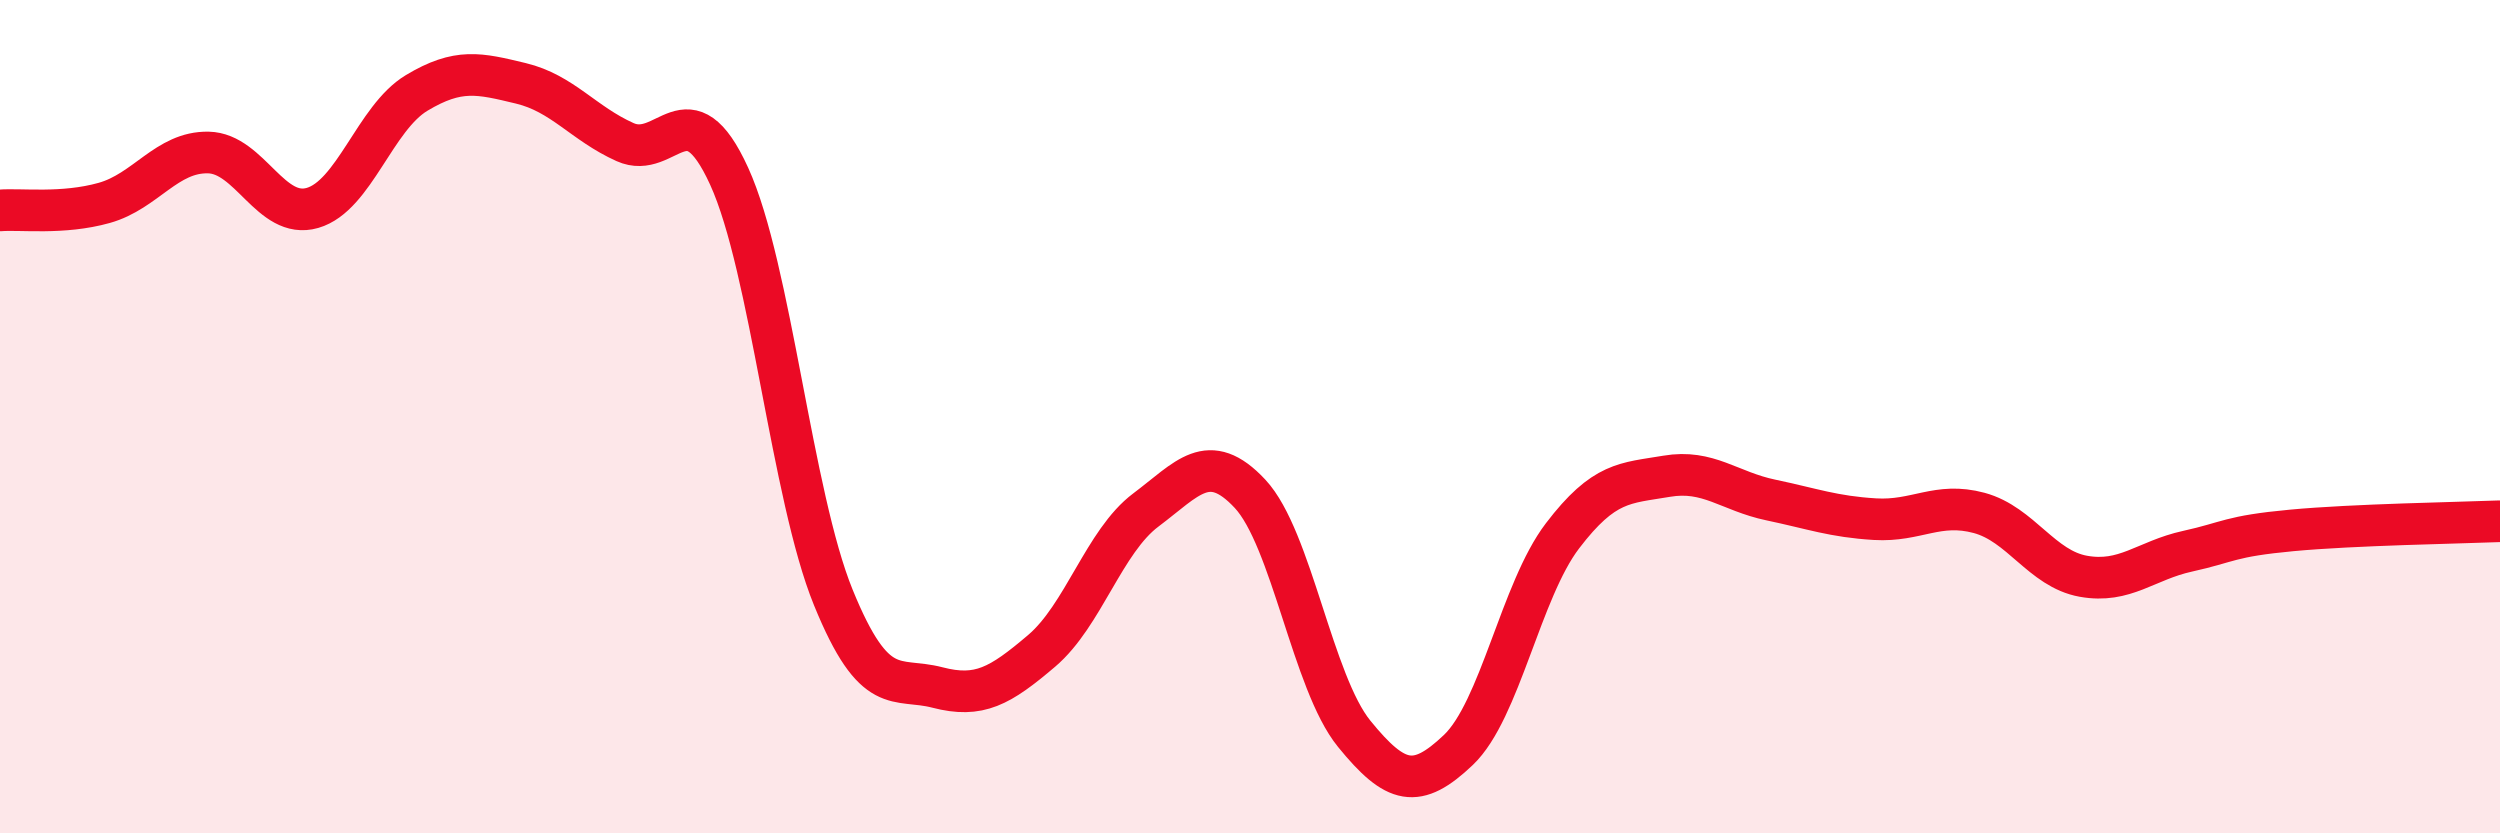
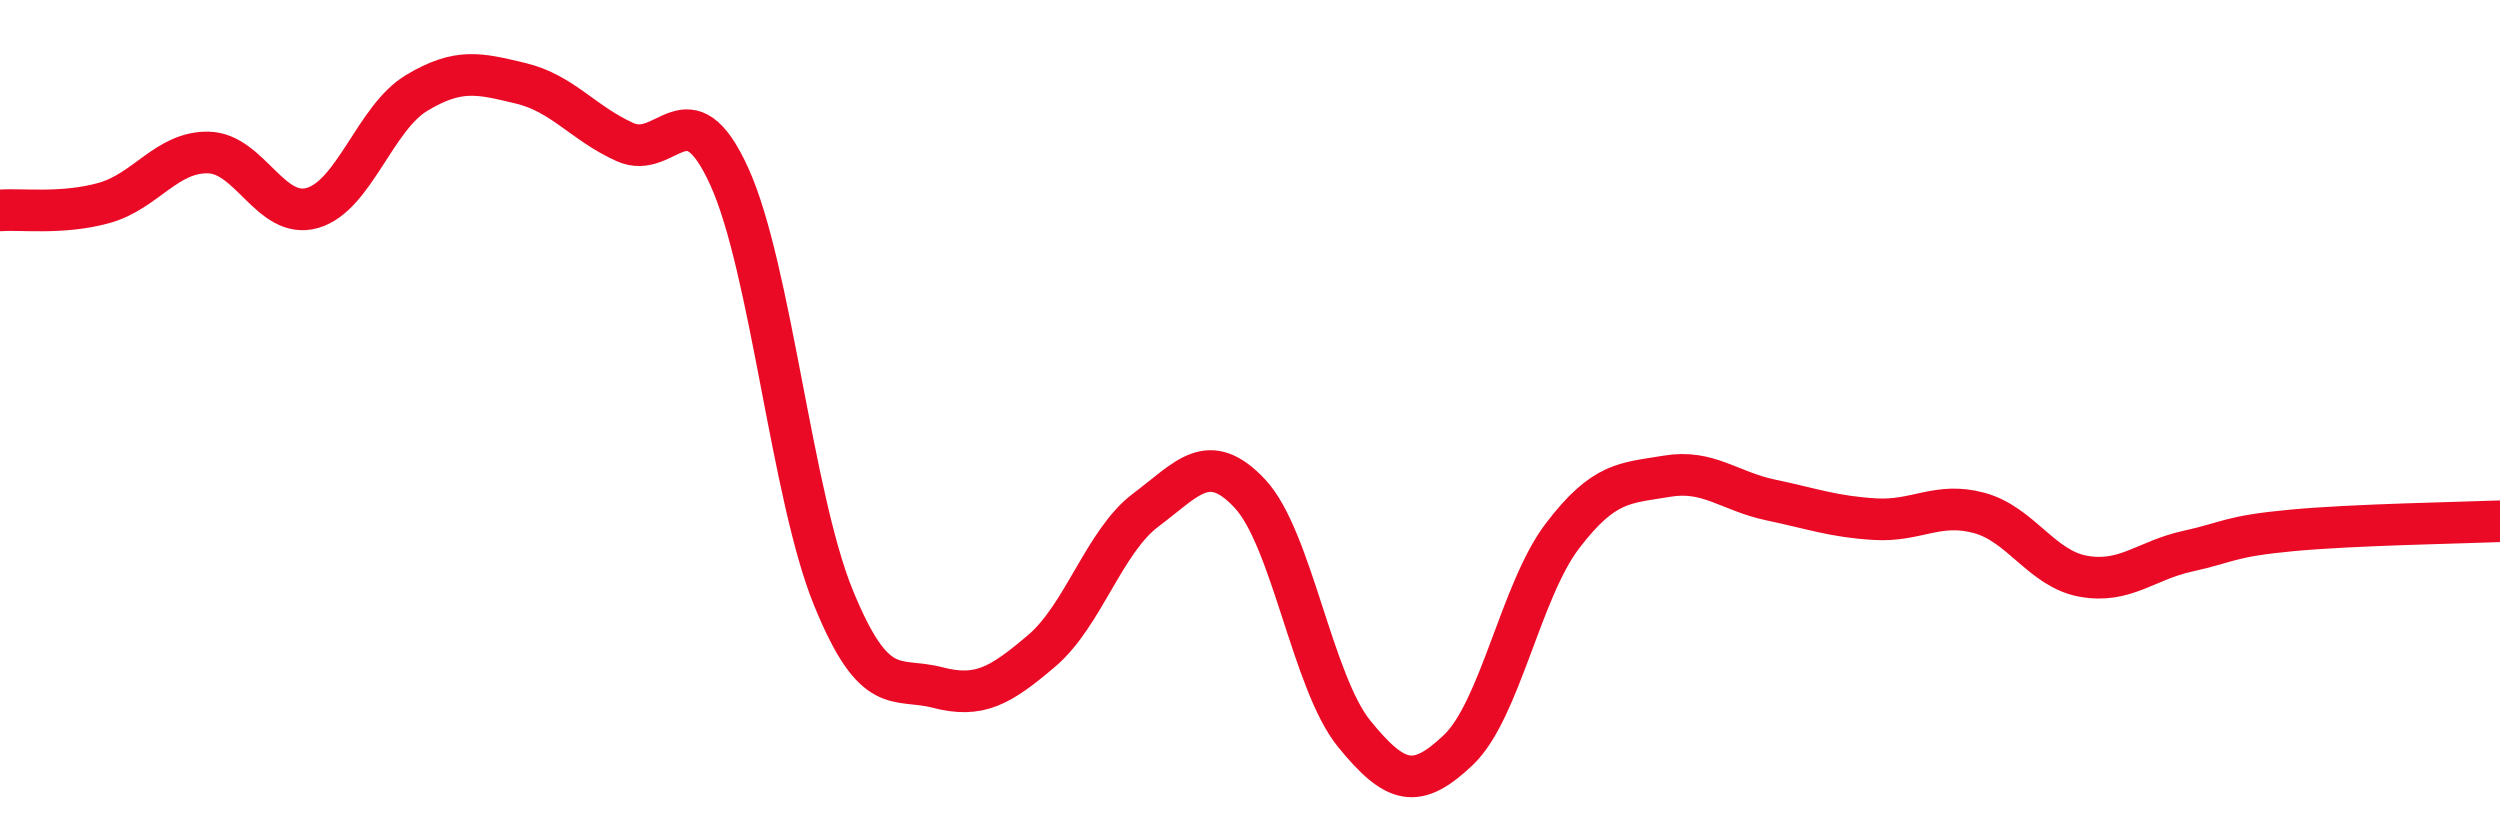
<svg xmlns="http://www.w3.org/2000/svg" width="60" height="20" viewBox="0 0 60 20">
-   <path d="M 0,5.05 C 0.5,5.01 1.5,5.15 2.5,4.87 C 3.5,4.59 4,3.64 5,3.66 C 6,3.68 6.5,5.28 7.5,4.99 C 8.5,4.7 9,2.83 10,2.23 C 11,1.63 11.5,1.76 12.5,2 C 13.5,2.24 14,2.96 15,3.41 C 16,3.86 16.5,2.04 17.5,4.23 C 18.5,6.42 19,11.89 20,14.34 C 21,16.79 21.5,16.24 22.5,16.5 C 23.5,16.76 24,16.47 25,15.62 C 26,14.77 26.5,12.99 27.5,12.24 C 28.5,11.49 29,10.78 30,11.85 C 31,12.92 31.5,16.38 32.5,17.61 C 33.5,18.84 34,18.95 35,18 C 36,17.05 36.5,14.17 37.5,12.86 C 38.5,11.55 39,11.6 40,11.43 C 41,11.26 41.5,11.79 42.5,12 C 43.5,12.21 44,12.4 45,12.46 C 46,12.52 46.5,12.04 47.5,12.31 C 48.5,12.58 49,13.65 50,13.83 C 51,14.01 51.5,13.45 52.5,13.23 C 53.5,13.01 53.5,12.87 55,12.73 C 56.5,12.59 59,12.55 60,12.51L60 20L0 20Z" fill="#EB0A25" opacity="0.1" stroke-linecap="round" stroke-linejoin="round" />
  <path d="M 0,5.05 C 0.5,5.01 1.5,5.15 2.5,4.87 C 3.5,4.59 4,3.64 5,3.66 C 6,3.68 6.5,5.28 7.5,4.99 C 8.5,4.7 9,2.83 10,2.23 C 11,1.63 11.5,1.76 12.5,2 C 13.5,2.24 14,2.96 15,3.41 C 16,3.86 16.5,2.04 17.5,4.23 C 18.5,6.42 19,11.89 20,14.34 C 21,16.79 21.5,16.24 22.5,16.5 C 23.5,16.76 24,16.47 25,15.62 C 26,14.77 26.5,12.99 27.5,12.24 C 28.5,11.49 29,10.78 30,11.85 C 31,12.92 31.5,16.38 32.5,17.61 C 33.5,18.84 34,18.95 35,18 C 36,17.05 36.5,14.17 37.5,12.86 C 38.5,11.55 39,11.6 40,11.43 C 41,11.26 41.5,11.79 42.5,12 C 43.5,12.21 44,12.4 45,12.46 C 46,12.52 46.5,12.04 47.5,12.31 C 48.5,12.58 49,13.65 50,13.83 C 51,14.01 51.5,13.45 52.5,13.23 C 53.5,13.01 53.5,12.87 55,12.73 C 56.5,12.59 59,12.55 60,12.51" stroke="#EB0A25" stroke-width="1" fill="none" stroke-linecap="round" stroke-linejoin="round" />
</svg>